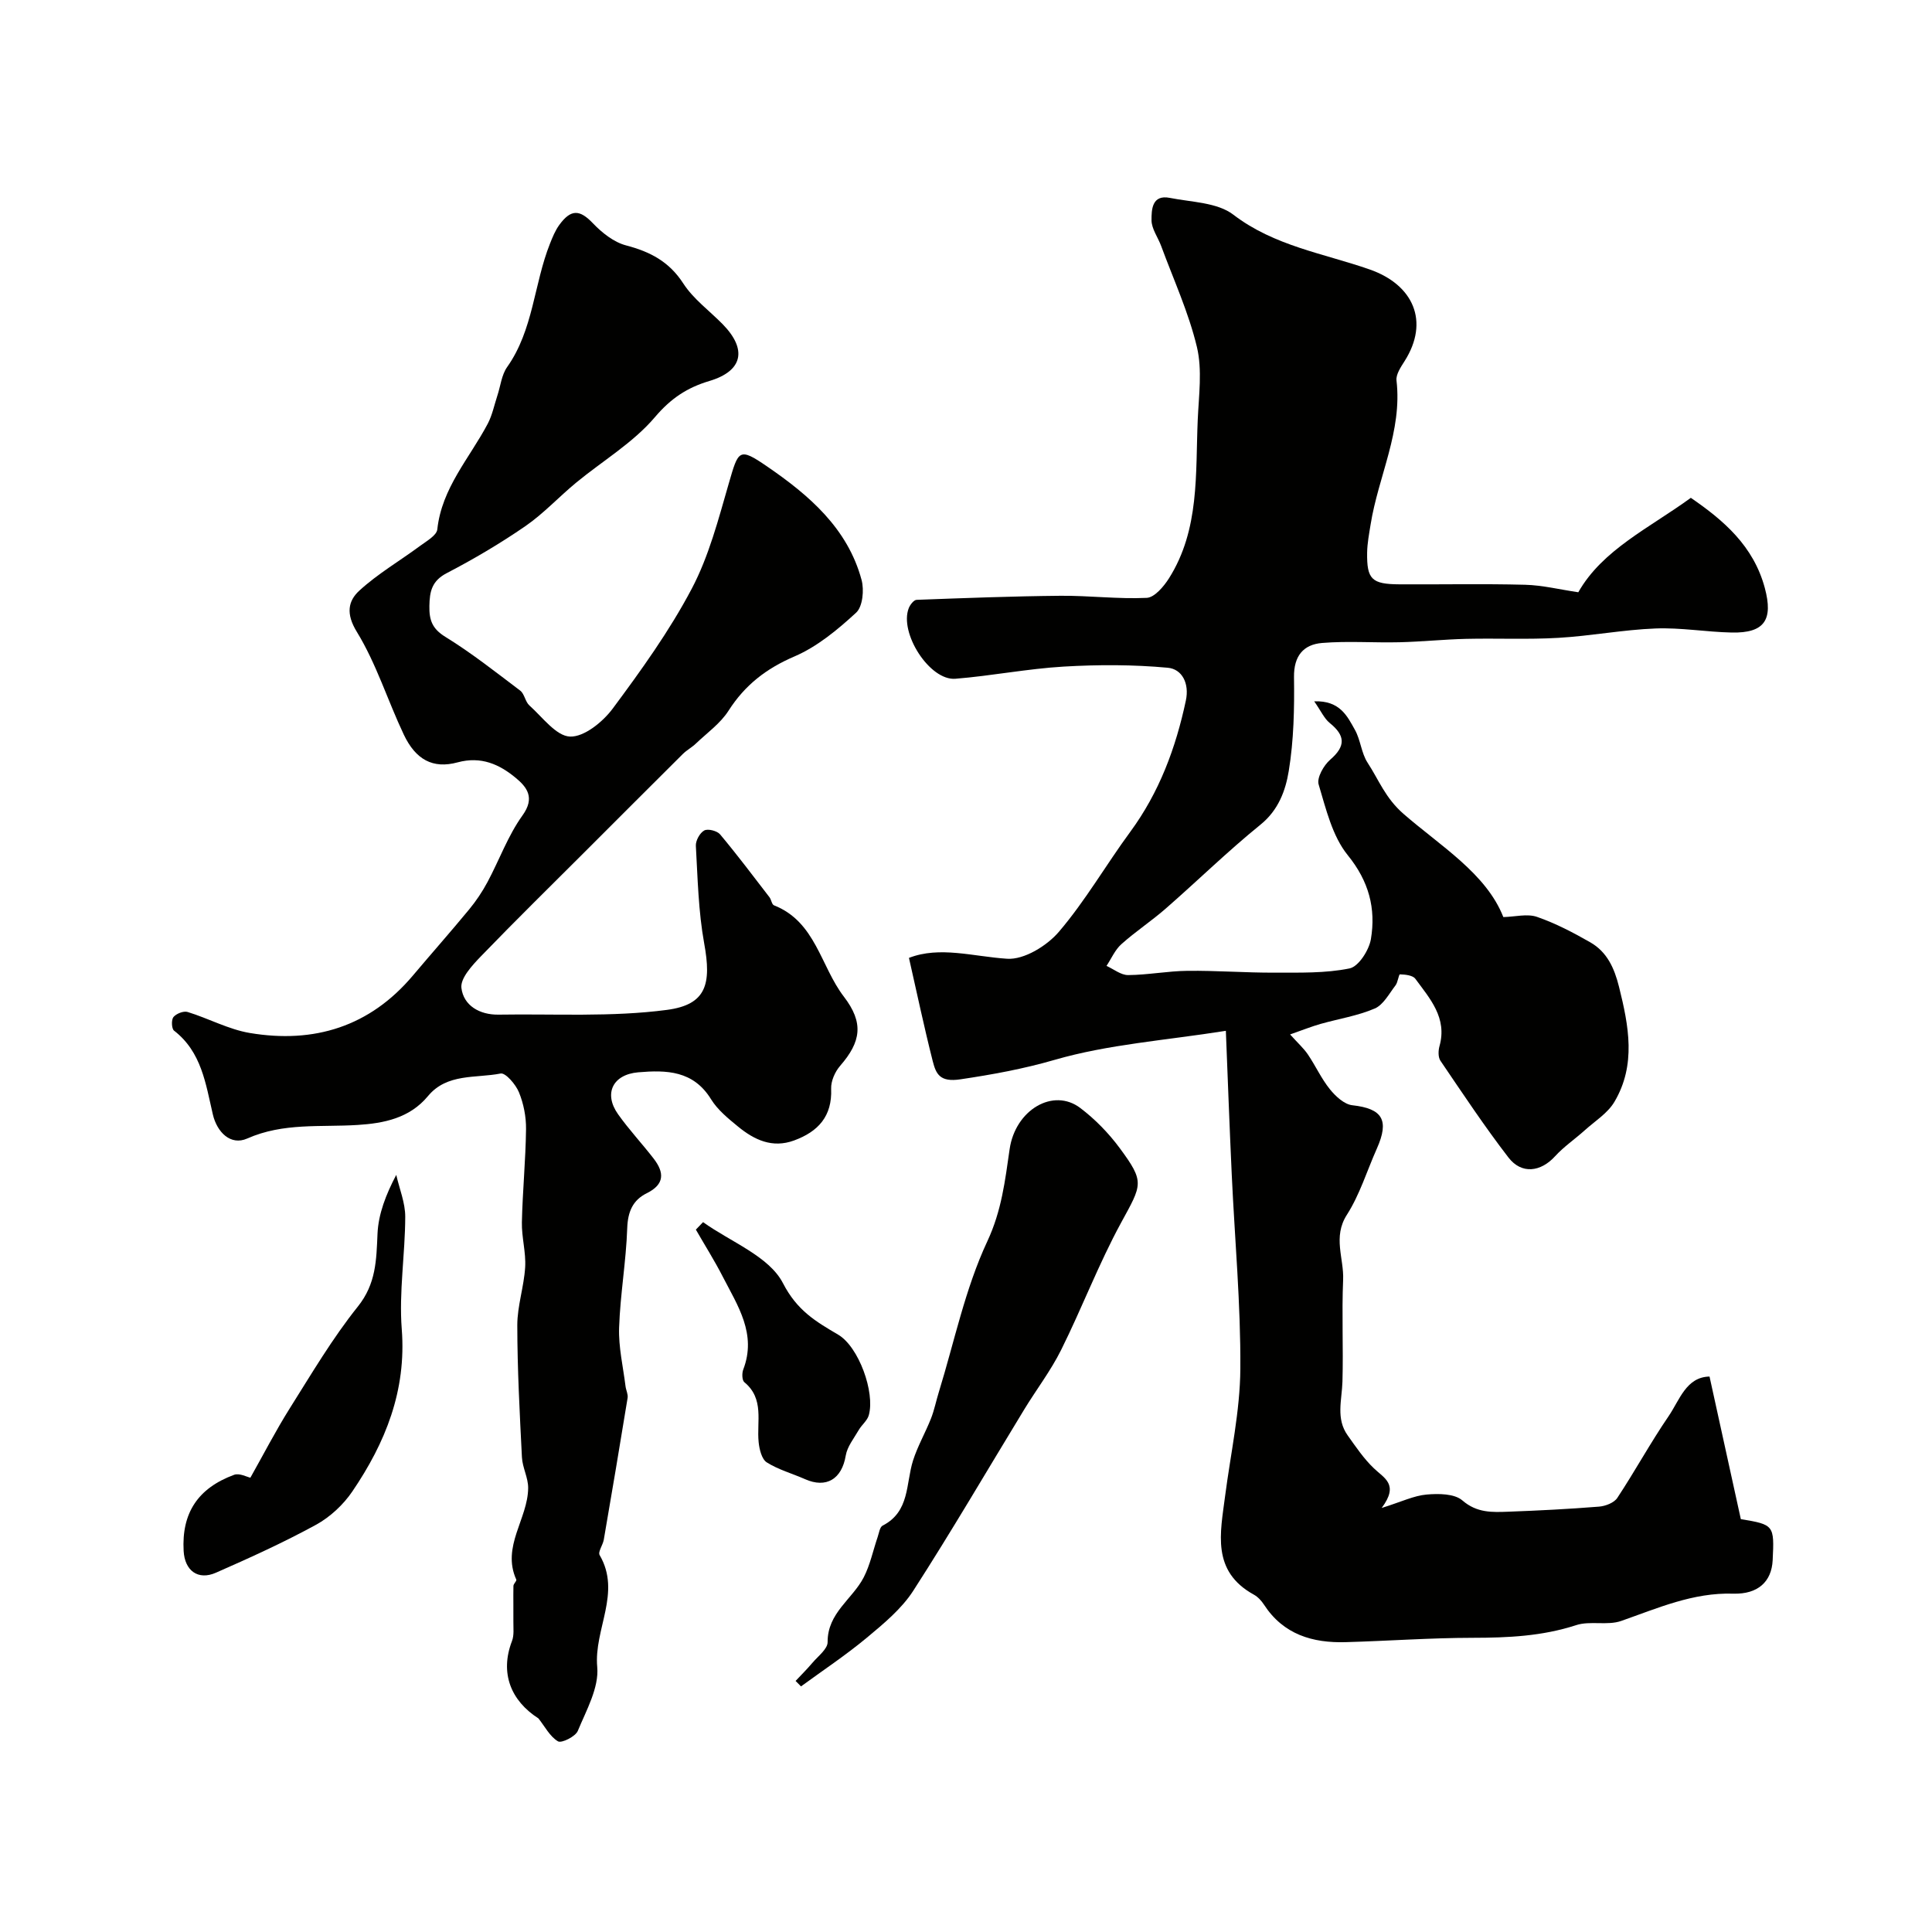
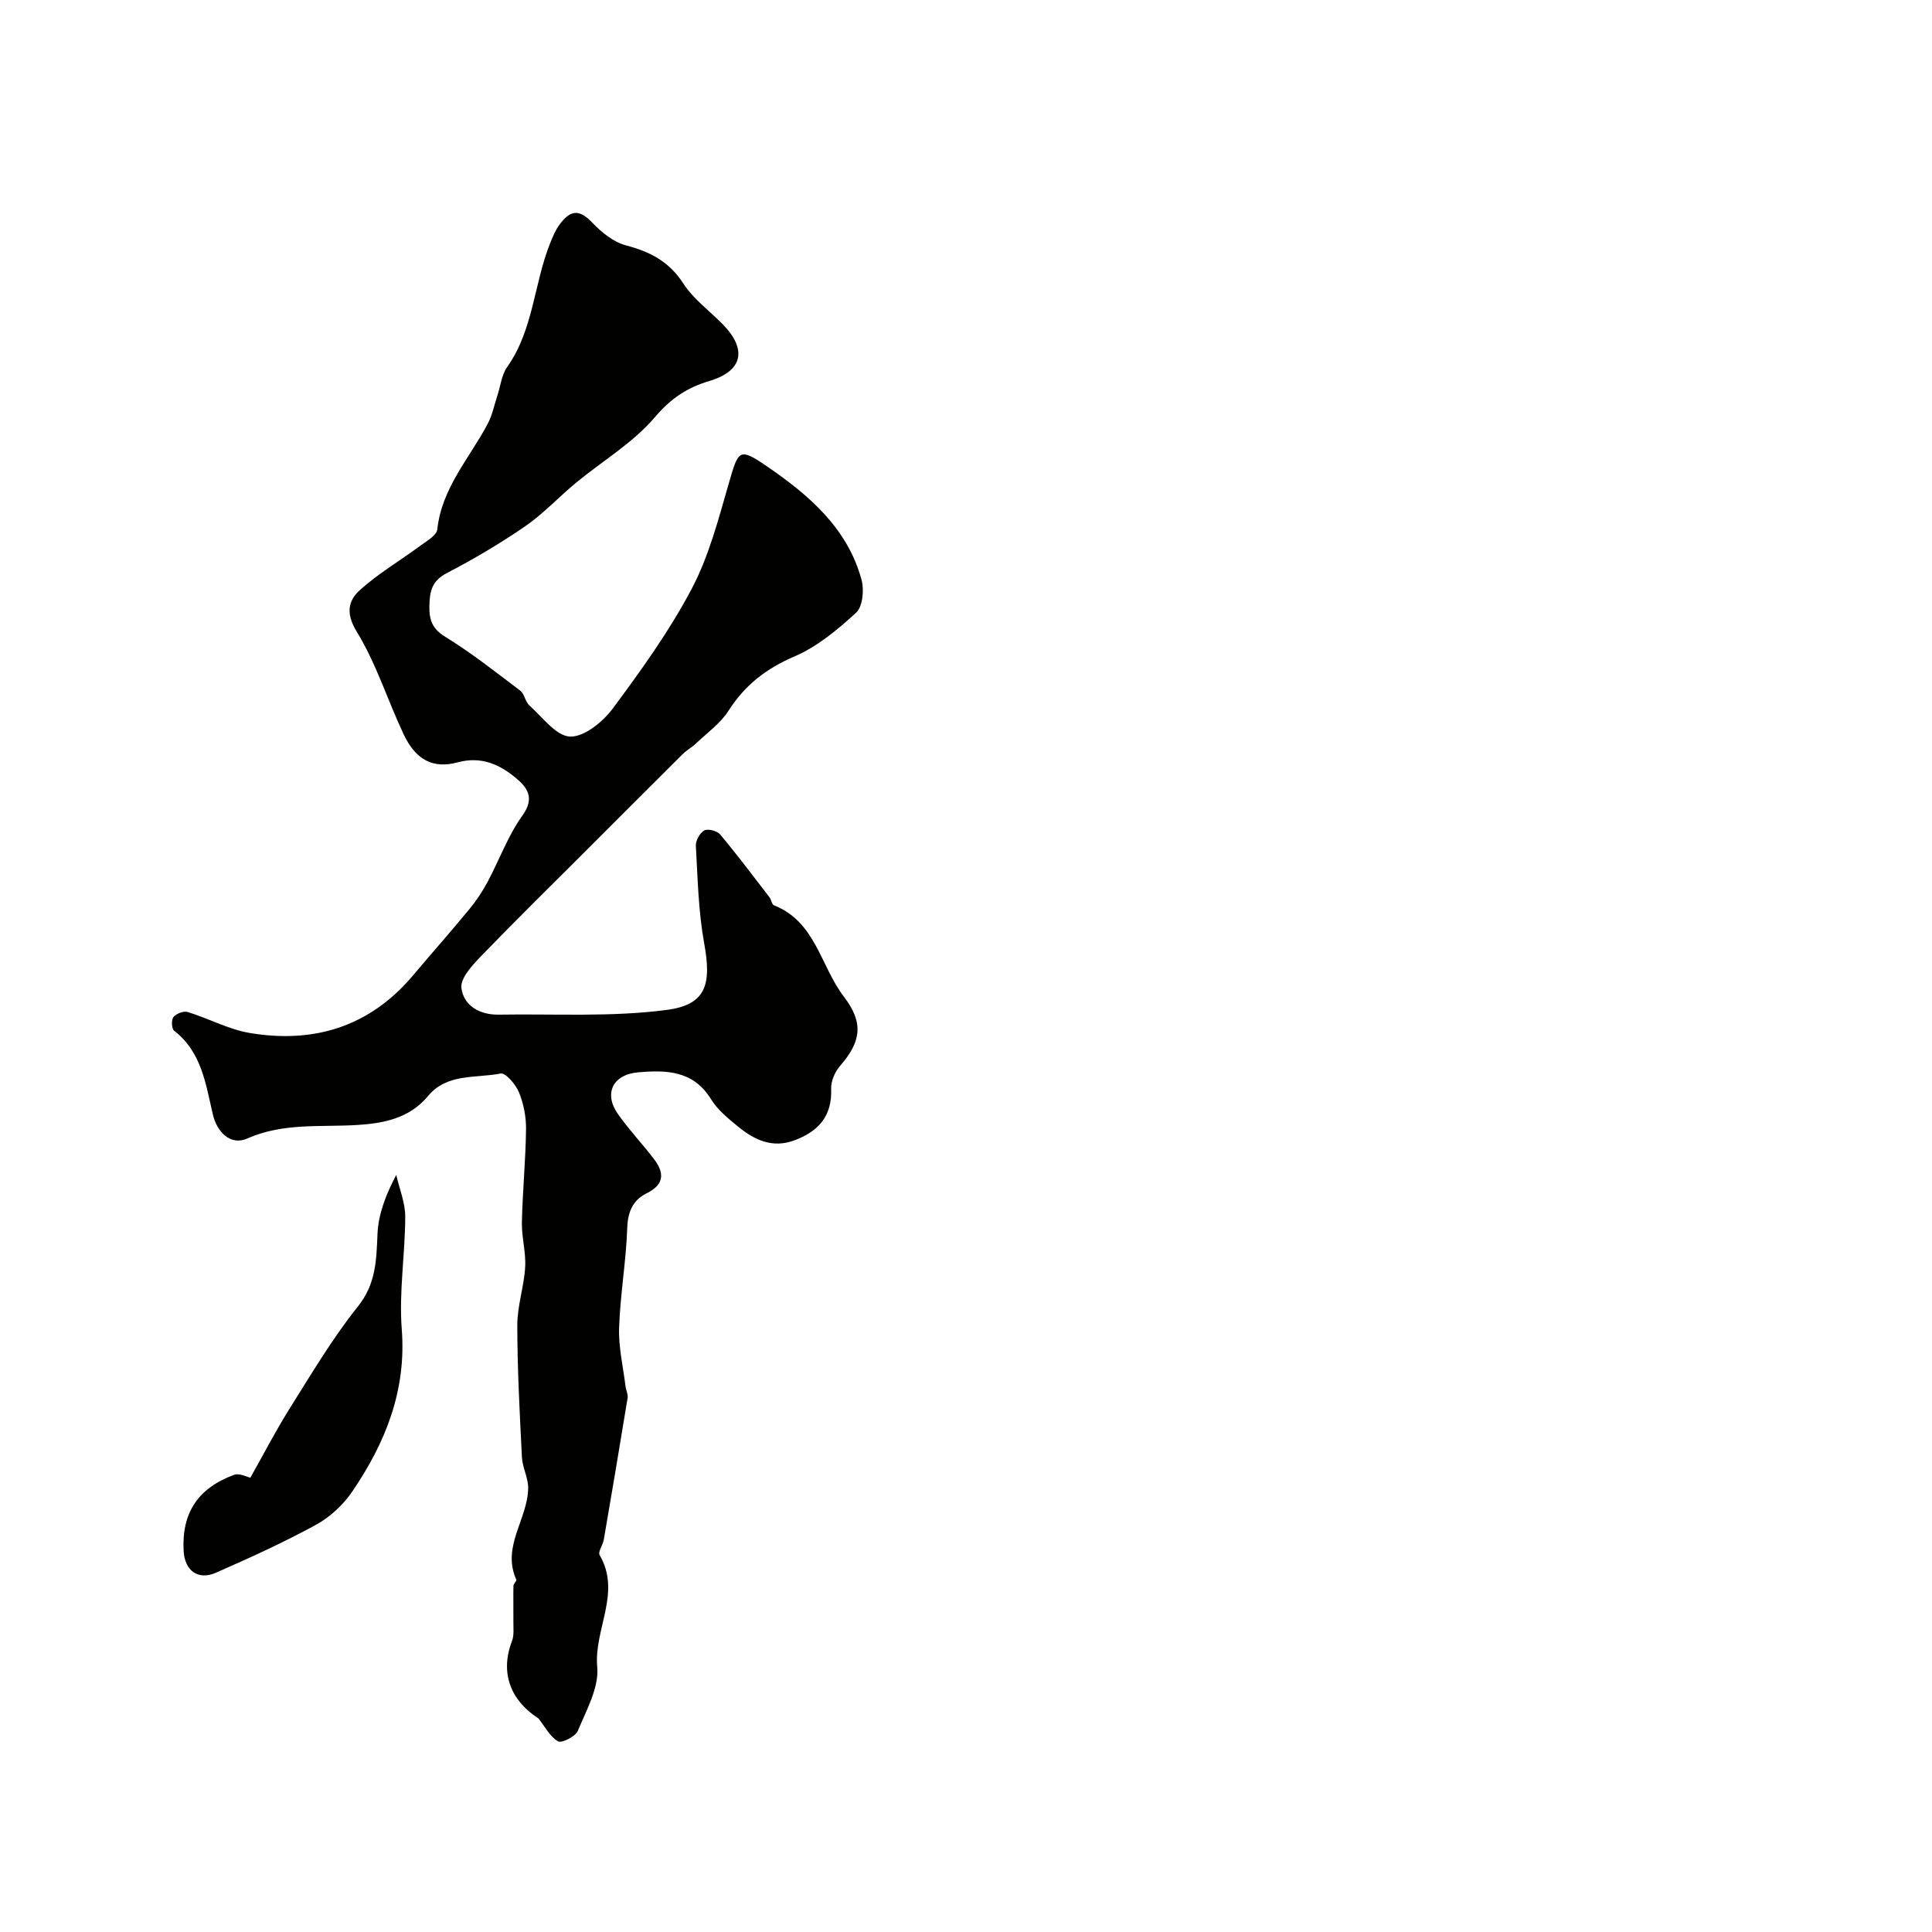
<svg xmlns="http://www.w3.org/2000/svg" enable-background="new 0 0 400 400" viewBox="0 0 400 400">
  <g fill="#010100">
-     <path d="m286.06 312.21c4.14-1.3 6.67-2.55 9.3-2.78 2.47-.22 5.77-.2 7.41 1.22 3.03 2.62 6.2 2.45 9.54 2.33 6.26-.23 12.52-.55 18.77-1.05 1.32-.11 3.1-.79 3.77-1.81 3.66-5.54 6.85-11.41 10.6-16.89 2.29-3.35 3.65-8.14 8.49-8.23 2.23 10.14 4.35 19.82 6.48 29.52 6.87 1.14 6.95 1.24 6.59 8.53-.22 4.39-3.02 7.05-8.17 6.9-8.31-.26-15.62 3-23.19 5.65-2.86 1-6.43-.08-9.33.87-7.02 2.29-14.11 2.61-21.38 2.62-8.77.01-17.53.65-26.31.9-6.86.2-12.9-1.57-16.92-7.74-.53-.82-1.28-1.64-2.12-2.1-8.82-4.86-6.93-12.77-5.94-20.45 1.14-8.77 3.09-17.53 3.15-26.31.09-13.39-1.16-26.79-1.78-40.2-.46-9.87-.82-19.75-1.22-29.77-12.58 1.99-24.36 2.8-35.44 6.01-6.53 1.89-12.87 3.04-19.5 4.03-4.26.64-5.06-1.07-5.75-3.77-1.79-7.06-3.29-14.19-4.92-21.37 6.38-2.48 13.29-.28 20.33.18 3.51.23 8.23-2.67 10.72-5.59 5.48-6.42 9.75-13.86 14.77-20.69 6.01-8.18 9.42-17.36 11.51-27.18.76-3.57-.8-6.52-3.74-6.79-7.13-.66-14.38-.66-21.55-.24-7.5.44-14.94 1.92-22.43 2.52-5.32.43-11.69-9.51-9.64-14.65.28-.69 1.04-1.67 1.61-1.69 9.94-.37 19.87-.75 29.81-.84 5.95-.05 11.92.71 17.84.43 1.61-.08 3.52-2.34 4.6-4.04 6.39-10.11 5.47-21.65 5.96-32.87.22-5.01.96-10.27-.17-15.02-1.71-7.15-4.84-13.96-7.4-20.91-.66-1.8-1.99-3.56-2-5.34-.01-2.16.07-5.37 3.79-4.63 4.48.89 9.82.93 13.14 3.47 8.49 6.51 18.72 8.02 28.24 11.35 9.02 3.15 12.46 10.75 7.21 19-.77 1.21-1.8 2.73-1.66 3.98 1.23 10.51-3.77 19.86-5.36 29.82-.31 1.93-.69 3.88-.72 5.83-.08 5.53.95 6.53 6.71 6.56 8.67.05 17.34-.14 26 .09 3.58.09 7.14.98 11.01 1.55 4.99-8.8 14.71-13.3 23.3-19.55 6.77 4.65 12.98 9.94 15.32 18.68 1.75 6.55-.03 9.35-6.85 9.21-5.27-.11-10.55-1.05-15.8-.84-6.71.26-13.37 1.55-20.09 1.94-6.36.37-12.75.06-19.13.21-4.59.11-9.17.59-13.76.7-5.35.13-10.73-.29-16.04.15-3.85.32-5.87 2.67-5.81 7.07.09 6.49-.04 13.07-1.09 19.45-.66 4.02-2.12 8.08-5.84 11.09-6.79 5.5-13.05 11.64-19.64 17.39-2.95 2.58-6.26 4.75-9.18 7.37-1.31 1.17-2.06 2.97-3.07 4.49 1.49.67 2.99 1.91 4.48 1.9 4.1-.03 8.19-.84 12.29-.88 6-.07 12 .4 18 .38 5.2-.02 10.52.15 15.55-.88 1.87-.38 4.03-3.77 4.42-6.06 1.06-6.34-.4-11.97-4.79-17.38-3.2-3.95-4.51-9.58-6.03-14.65-.41-1.39 1.05-3.96 2.4-5.13 3.25-2.81 3.12-4.99-.1-7.59-1.14-.92-1.79-2.45-3.22-4.49 5.35-.19 6.86 3.1 8.44 5.92 1.17 2.1 1.32 4.81 2.62 6.8 2.33 3.56 3.65 7.29 7.44 10.59 7.65 6.66 17.12 12.34 20.66 21.36 2.47-.06 4.95-.74 6.97-.04 3.84 1.33 7.51 3.25 11.05 5.28 3.45 1.98 4.96 5.31 5.93 9.2 2.02 8.1 3.58 16.15-.95 23.81-1.39 2.36-4.03 3.99-6.15 5.9-2.02 1.82-4.31 3.37-6.13 5.36-2.96 3.26-6.93 3.81-9.66.27-4.98-6.46-9.49-13.28-14.08-20.03-.5-.73-.46-2.09-.2-3.03 1.64-5.85-1.97-9.82-4.99-13.93-.54-.74-2.09-.9-3.19-.93-.27-.01-.42 1.64-.93 2.29-1.32 1.71-2.5 4.01-4.29 4.78-3.54 1.52-7.47 2.13-11.22 3.19-1.83.52-3.6 1.23-6.31 2.18 1.63 1.81 2.81 2.86 3.68 4.14 1.6 2.36 2.79 5.02 4.57 7.22 1.17 1.45 2.97 3.12 4.64 3.3 6.22.69 7.71 3.05 5.07 8.98-2.05 4.59-3.53 9.53-6.21 13.71-2.95 4.61-.58 9-.77 13.45-.3 7.02.06 14.06-.14 21.08-.11 3.79-1.4 7.66 1.08 11.13 1.69 2.37 3.34 4.83 5.43 6.82 2.11 2.05 5.28 3.3 1.61 8.21z" />
    <path d="m111.48 355.78c-5.72-3.67-8.03-9.39-5.48-16.02.47-1.21.27-2.7.29-4.07.03-2.45-.04-4.9.01-7.35.01-.45.72-1.02.59-1.3-3.09-6.86 2.41-12.57 2.46-18.96.02-2.12-1.18-4.22-1.29-6.36-.46-9.11-.95-18.22-.96-27.34 0-4.01 1.39-8 1.63-12.04.18-3.06-.74-6.18-.68-9.26.14-6.44.78-12.87.86-19.31.03-2.55-.5-5.27-1.47-7.63-.66-1.62-2.78-4.08-3.79-3.88-5.14 1.01-11.1-.09-15.04 4.67-3.81 4.6-9.17 5.64-14.56 5.98-7.68.49-15.38-.51-22.87 2.81-3.45 1.53-6.26-1.34-7.11-4.98-1.49-6.36-2.32-12.93-8.04-17.36-.51-.4-.58-2.25-.12-2.81.59-.71 2.1-1.31 2.93-1.05 4.34 1.33 8.48 3.61 12.89 4.35 13.3 2.23 24.83-1.31 33.76-11.9 3.86-4.58 7.83-9.06 11.64-13.68 1.44-1.74 2.72-3.66 3.79-5.65 2.46-4.59 4.25-9.64 7.26-13.82 2.64-3.66.91-5.85-1.38-7.75-3.39-2.82-7.19-4.55-12.06-3.23-5.13 1.39-8.68-.57-11.14-5.75-3.34-7.05-5.68-14.68-9.72-21.27-2.31-3.76-1.81-6.4.52-8.54 3.82-3.5 8.4-6.17 12.59-9.27 1.34-.99 3.42-2.16 3.55-3.41.92-8.58 6.67-14.73 10.44-21.87.94-1.79 1.35-3.86 1.99-5.81.66-1.99.87-4.29 2.03-5.93 5.44-7.69 5.53-17.16 8.86-25.53.53-1.34 1.09-2.72 1.92-3.87 2.45-3.38 4.29-3.18 6.97-.37 1.88 1.97 4.34 3.93 6.88 4.59 4.99 1.31 8.91 3.35 11.84 7.88 2.08 3.22 5.4 5.63 8.14 8.42 5.14 5.25 4.19 9.7-2.74 11.77-4.6 1.37-7.98 3.6-11.28 7.49-4.51 5.31-10.84 9.05-16.32 13.57-3.55 2.93-6.72 6.38-10.48 8.98-5.2 3.58-10.68 6.82-16.28 9.73-3.1 1.61-3.56 3.79-3.61 6.81-.05 2.88.55 4.7 3.3 6.39 5.41 3.33 10.43 7.3 15.51 11.14.89.68 1.03 2.3 1.9 3.07 2.7 2.41 5.52 6.33 8.41 6.44 2.92.11 6.79-3.04 8.84-5.8 5.9-7.94 11.74-16.06 16.34-24.78 3.57-6.75 5.54-14.42 7.69-21.84 2-6.9 2.07-7.53 7.94-3.5 8.62 5.91 16.66 12.76 19.55 23.49.56 2.08.23 5.52-1.12 6.77-3.83 3.53-8.06 7.04-12.78 9.07-5.85 2.51-10.25 5.92-13.65 11.24-1.68 2.63-4.44 4.59-6.76 6.8-.82.79-1.87 1.34-2.68 2.14-6.6 6.55-13.16 13.14-19.74 19.71-7.37 7.37-14.82 14.67-22.06 22.17-1.8 1.87-4.3 4.55-4.06 6.57.44 3.65 3.77 5.59 7.69 5.53 11.63-.19 23.38.53 34.84-.98 8.22-1.08 9.27-5.37 7.73-13.8-1.2-6.61-1.34-13.43-1.72-20.17-.06-1.07.82-2.68 1.74-3.18.75-.41 2.65.07 3.27.8 3.54 4.23 6.86 8.64 10.23 13.02.39.51.48 1.5.94 1.68 8.63 3.39 9.64 12.62 14.46 18.9 4.17 5.43 3.57 9.34-.77 14.33-1.06 1.22-1.92 3.16-1.86 4.73.24 5.72-2.69 8.89-7.67 10.72-4.51 1.66-8.24-.12-11.6-2.87-2.05-1.68-4.24-3.46-5.6-5.67-3.66-5.94-9.21-6.07-15.07-5.57-5.27.45-7.22 4.4-4.17 8.69 2.27 3.2 4.98 6.09 7.38 9.2 2.19 2.85 2.29 5.3-1.44 7.14-2.89 1.43-3.93 3.82-4.05 7.24-.23 6.87-1.45 13.71-1.68 20.58-.14 4.04.83 8.11 1.33 12.16.1.81.55 1.64.43 2.4-1.59 9.79-3.25 19.57-4.93 29.35-.19 1.11-1.25 2.53-.86 3.2 4.56 7.79-1.22 15.36-.5 23.16.39 4.28-2.25 8.95-4.02 13.23-.48 1.17-3.38 2.61-4.11 2.16-1.68-.99-2.73-3.09-4.04-4.74z" />
-     <path d="m164.72 348.02c1.18-1.26 2.4-2.47 3.51-3.78 1.16-1.37 3.13-2.84 3.12-4.26-.04-6.05 5.15-8.89 7.48-13.42 1.33-2.59 1.93-5.56 2.88-8.34.28-.83.44-2.06 1.03-2.36 5.66-2.89 4.78-8.68 6.29-13.46.95-2.99 2.56-5.77 3.72-8.71.7-1.77 1.06-3.67 1.63-5.49 3.22-10.45 5.44-21.37 10.03-31.19 2.97-6.35 3.68-12.57 4.62-19.07 1.17-8.15 9.02-12.79 14.62-8.55 3.08 2.33 5.89 5.22 8.19 8.33 5.22 7.07 4.6 7.48.26 15.45-4.63 8.5-8.08 17.63-12.4 26.31-2.15 4.32-5.14 8.22-7.66 12.36-7.63 12.52-15.02 25.19-22.96 37.51-2.42 3.75-6.11 6.8-9.6 9.71-4.34 3.61-9.07 6.75-13.64 10.09-.37-.37-.74-.75-1.12-1.13z" />
    <path d="m51.84 305.94c2.75-4.88 5.24-9.72 8.13-14.32 4.51-7.16 8.84-14.52 14.11-21.1 3.8-4.74 3.84-9.65 4.08-15.09.18-4.08 1.73-8.1 3.88-12.18.66 2.9 1.87 5.79 1.86 8.68-.02 7.76-1.32 15.57-.72 23.26.99 12.73-3.39 23.53-10.24 33.61-1.87 2.75-4.6 5.29-7.5 6.88-6.71 3.67-13.72 6.85-20.73 9.93-3.72 1.64-6.47-.43-6.69-4.51-.43-7.79 2.9-12.98 10.46-15.76 1.09-.4 2.66.46 3.36.6z" />
-     <path d="m145.56 253.03c5.72 4.1 13.66 7.06 16.54 12.63 2.92 5.67 6.76 7.92 11.42 10.66 4.28 2.51 7.67 11.95 6.36 16.67-.31 1.13-1.46 2-2.08 3.07-1 1.73-2.39 3.44-2.7 5.31-.81 4.84-4.01 6.84-8.44 4.87-2.64-1.17-5.5-1.95-7.91-3.47-1.04-.66-1.53-2.7-1.68-4.17-.44-4.28 1.23-8.97-2.96-12.43-.49-.4-.52-1.86-.23-2.62 2.84-7.38-1.16-13.23-4.25-19.25-1.7-3.32-3.7-6.48-5.56-9.72.5-.53 1-1.04 1.49-1.55z" />
  </g>
</svg>